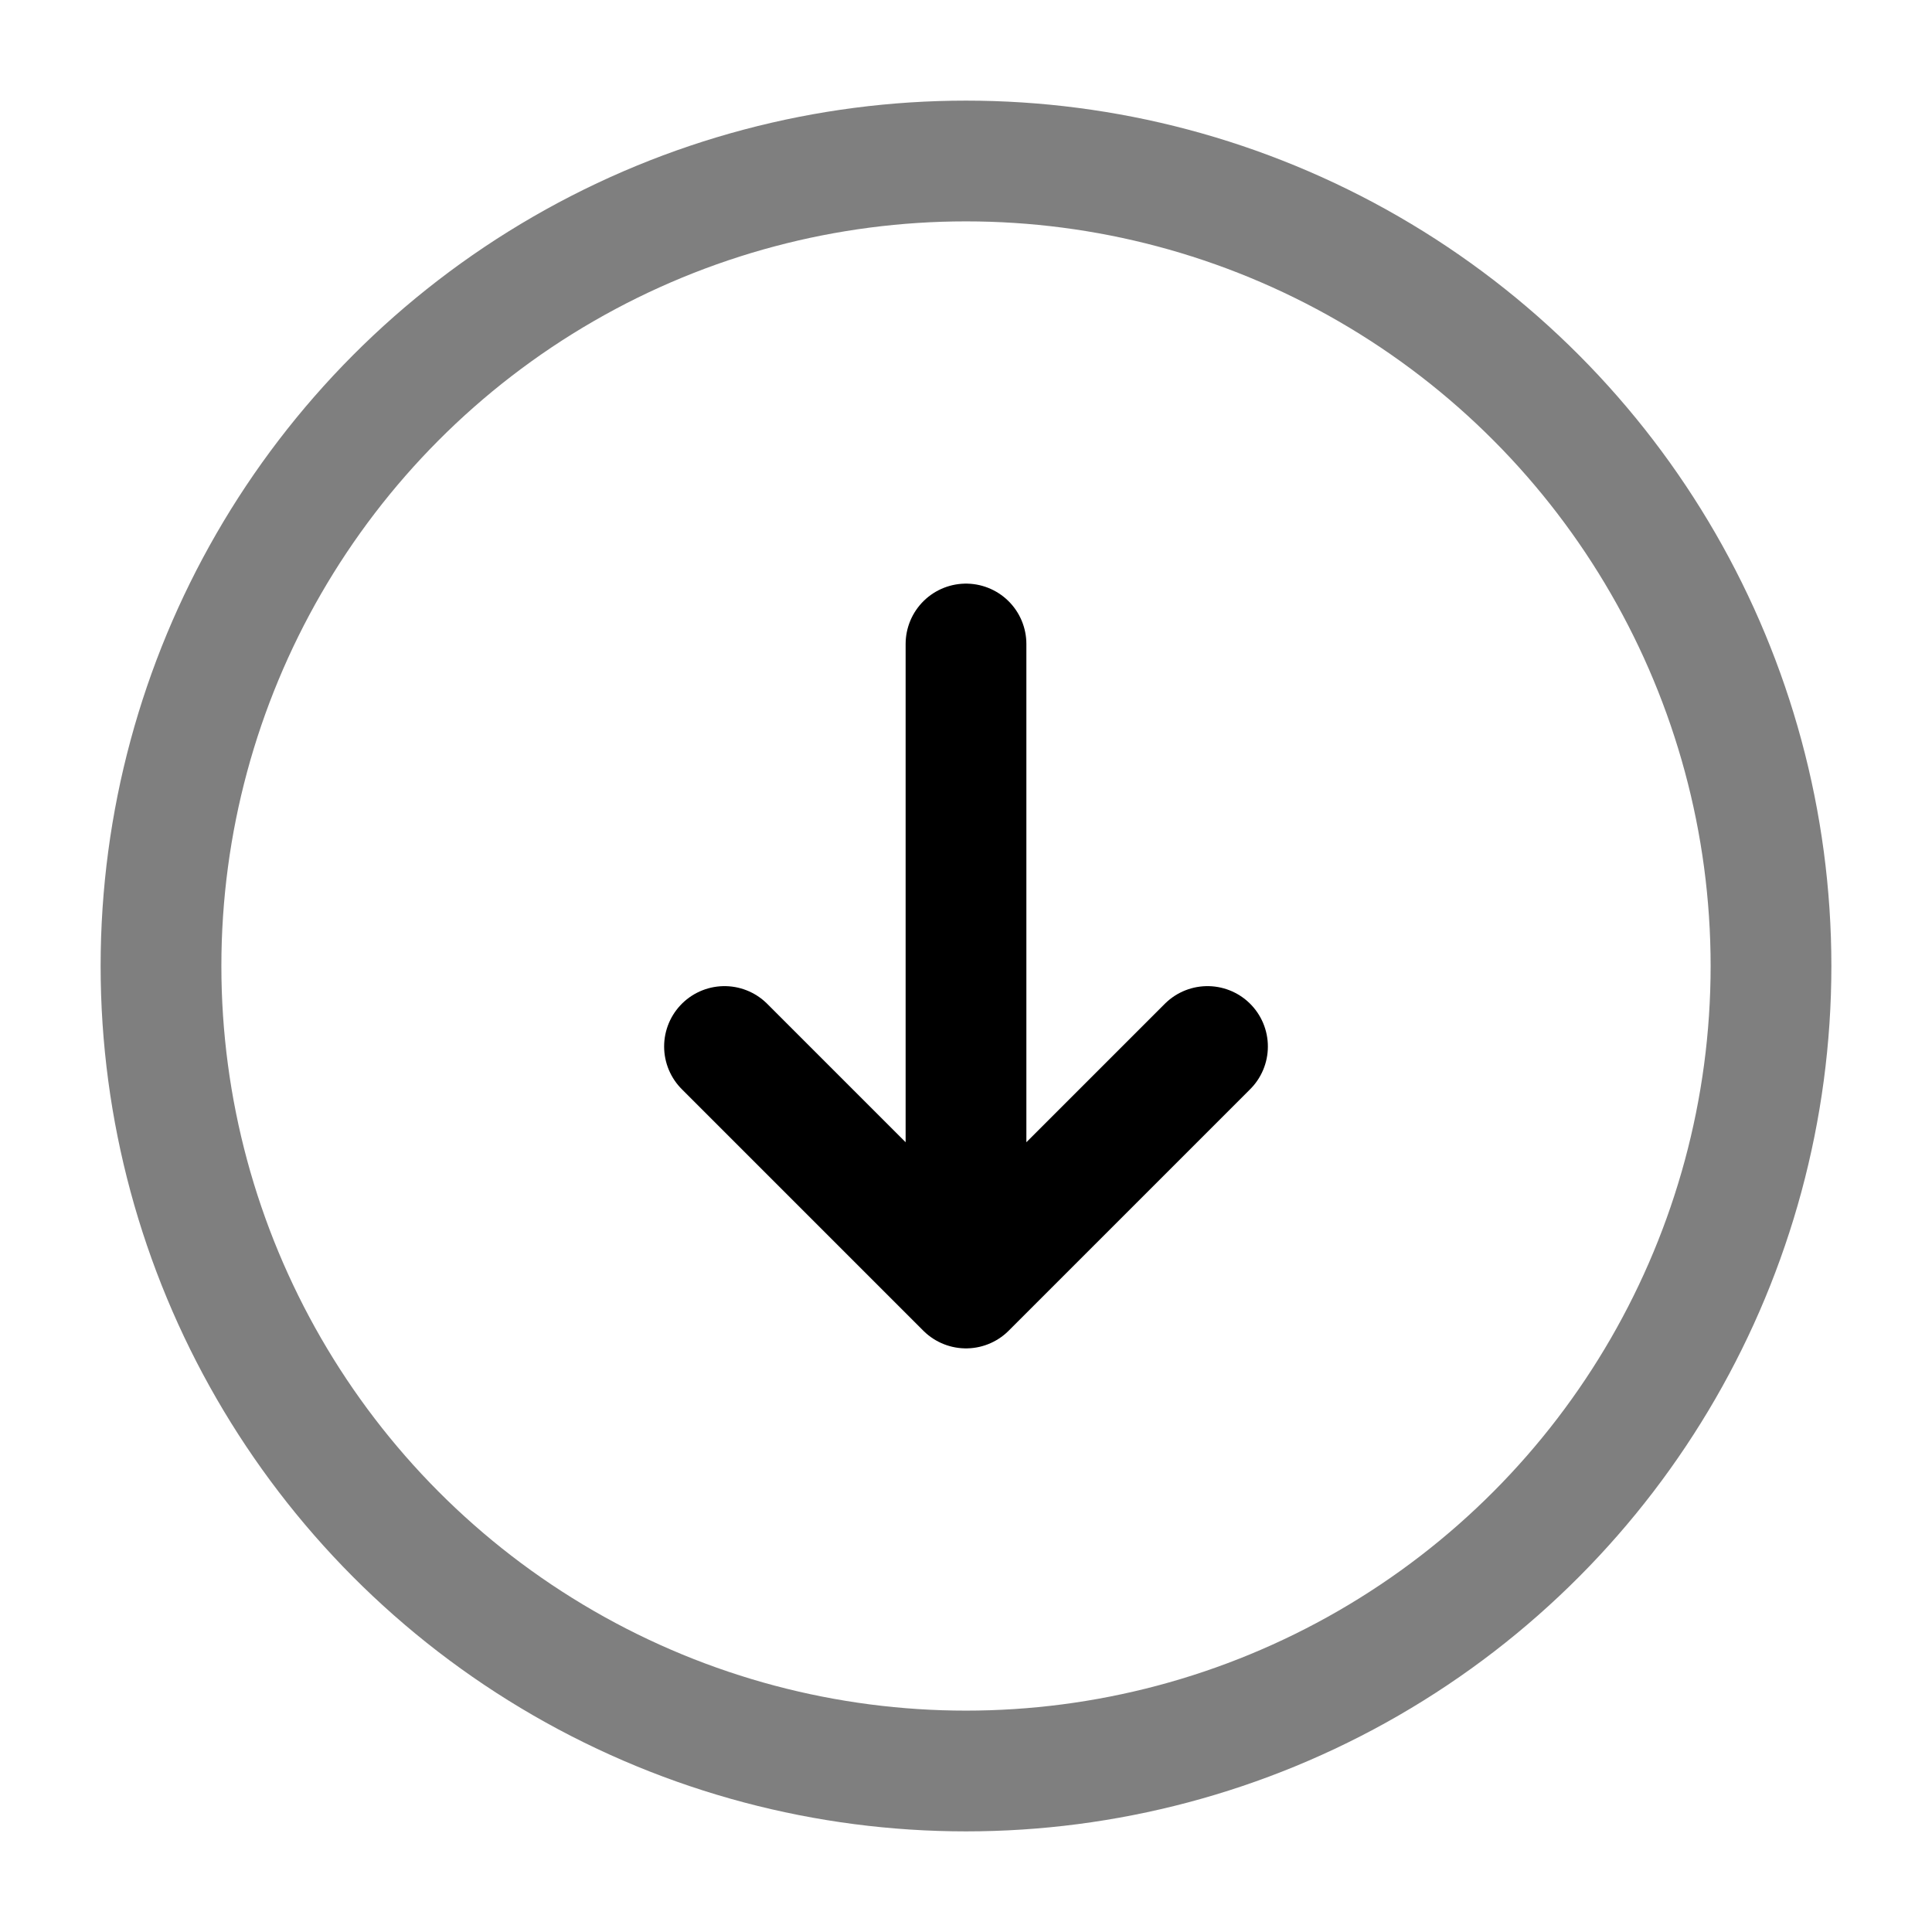
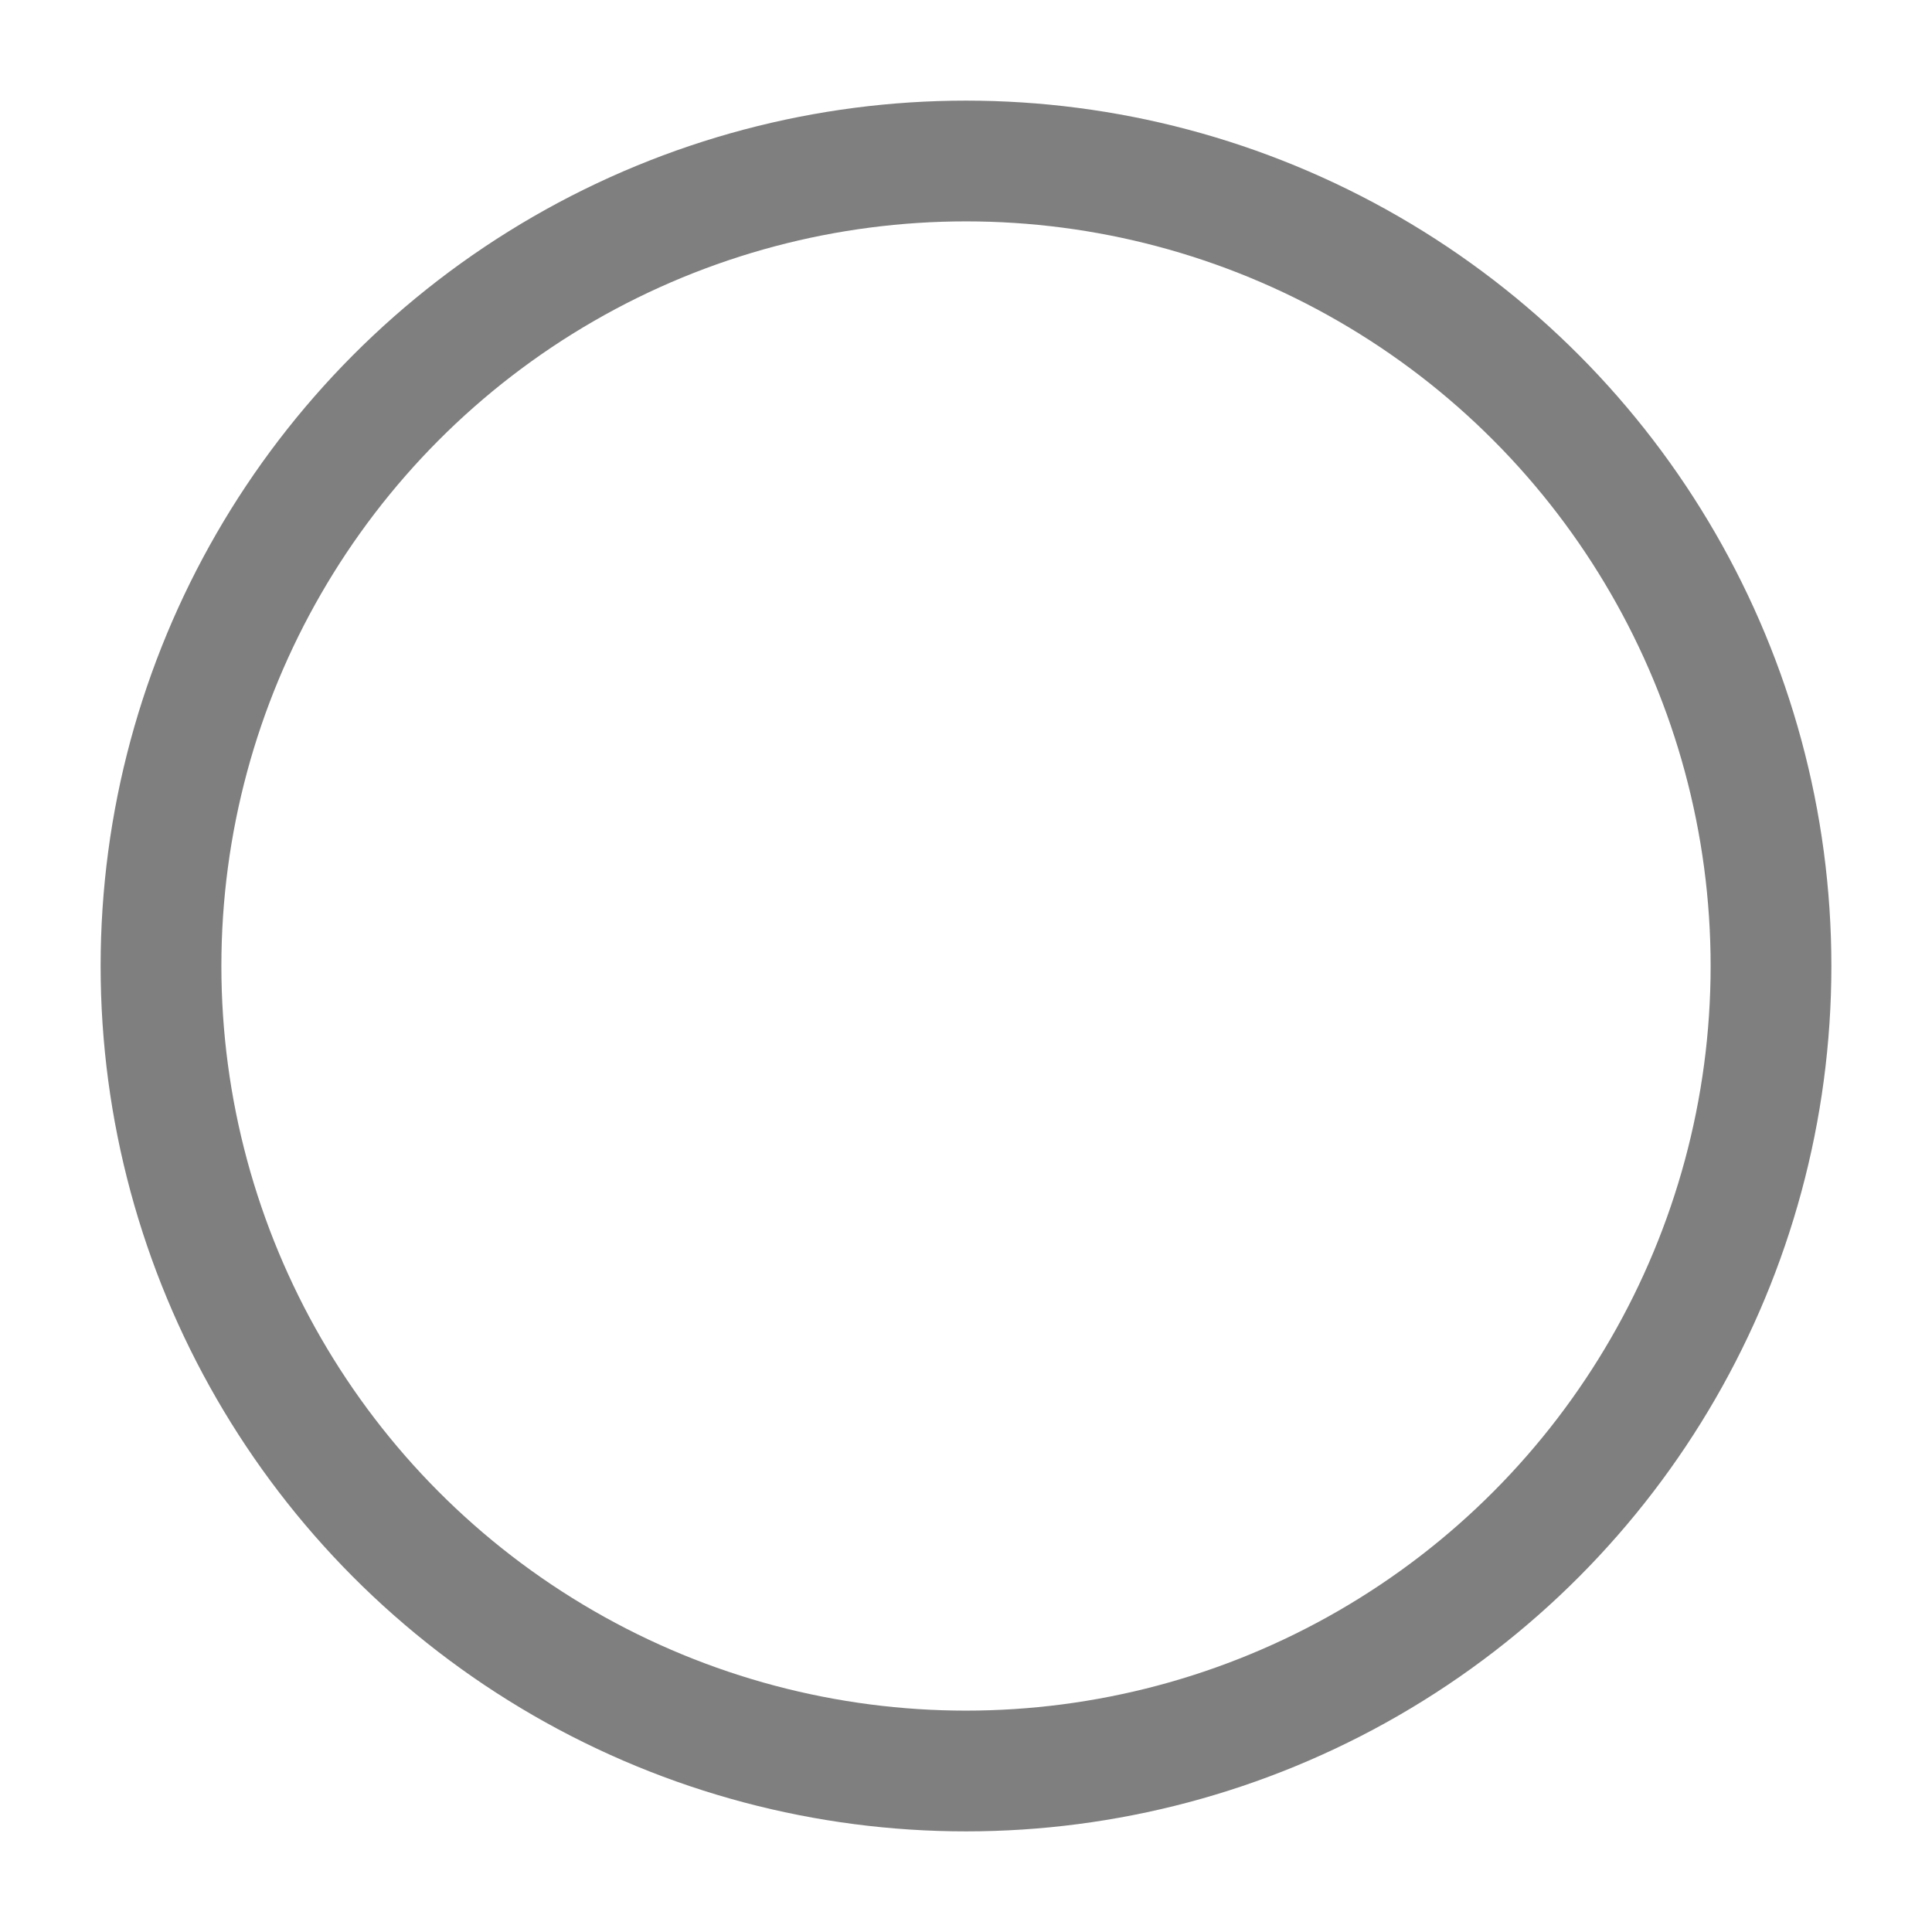
<svg xmlns="http://www.w3.org/2000/svg" width="24" height="24" viewBox="0 0 24 24" fill="none">
  <circle opacity="0.5" cx="12" cy="12" r="10" stroke="black" stroke-width="1.5" />
-   <path d="M12 8L12 16M12 16L15 13M12 16L9 13" stroke="black" stroke-width="1.5" stroke-linecap="round" stroke-linejoin="round" />
</svg>